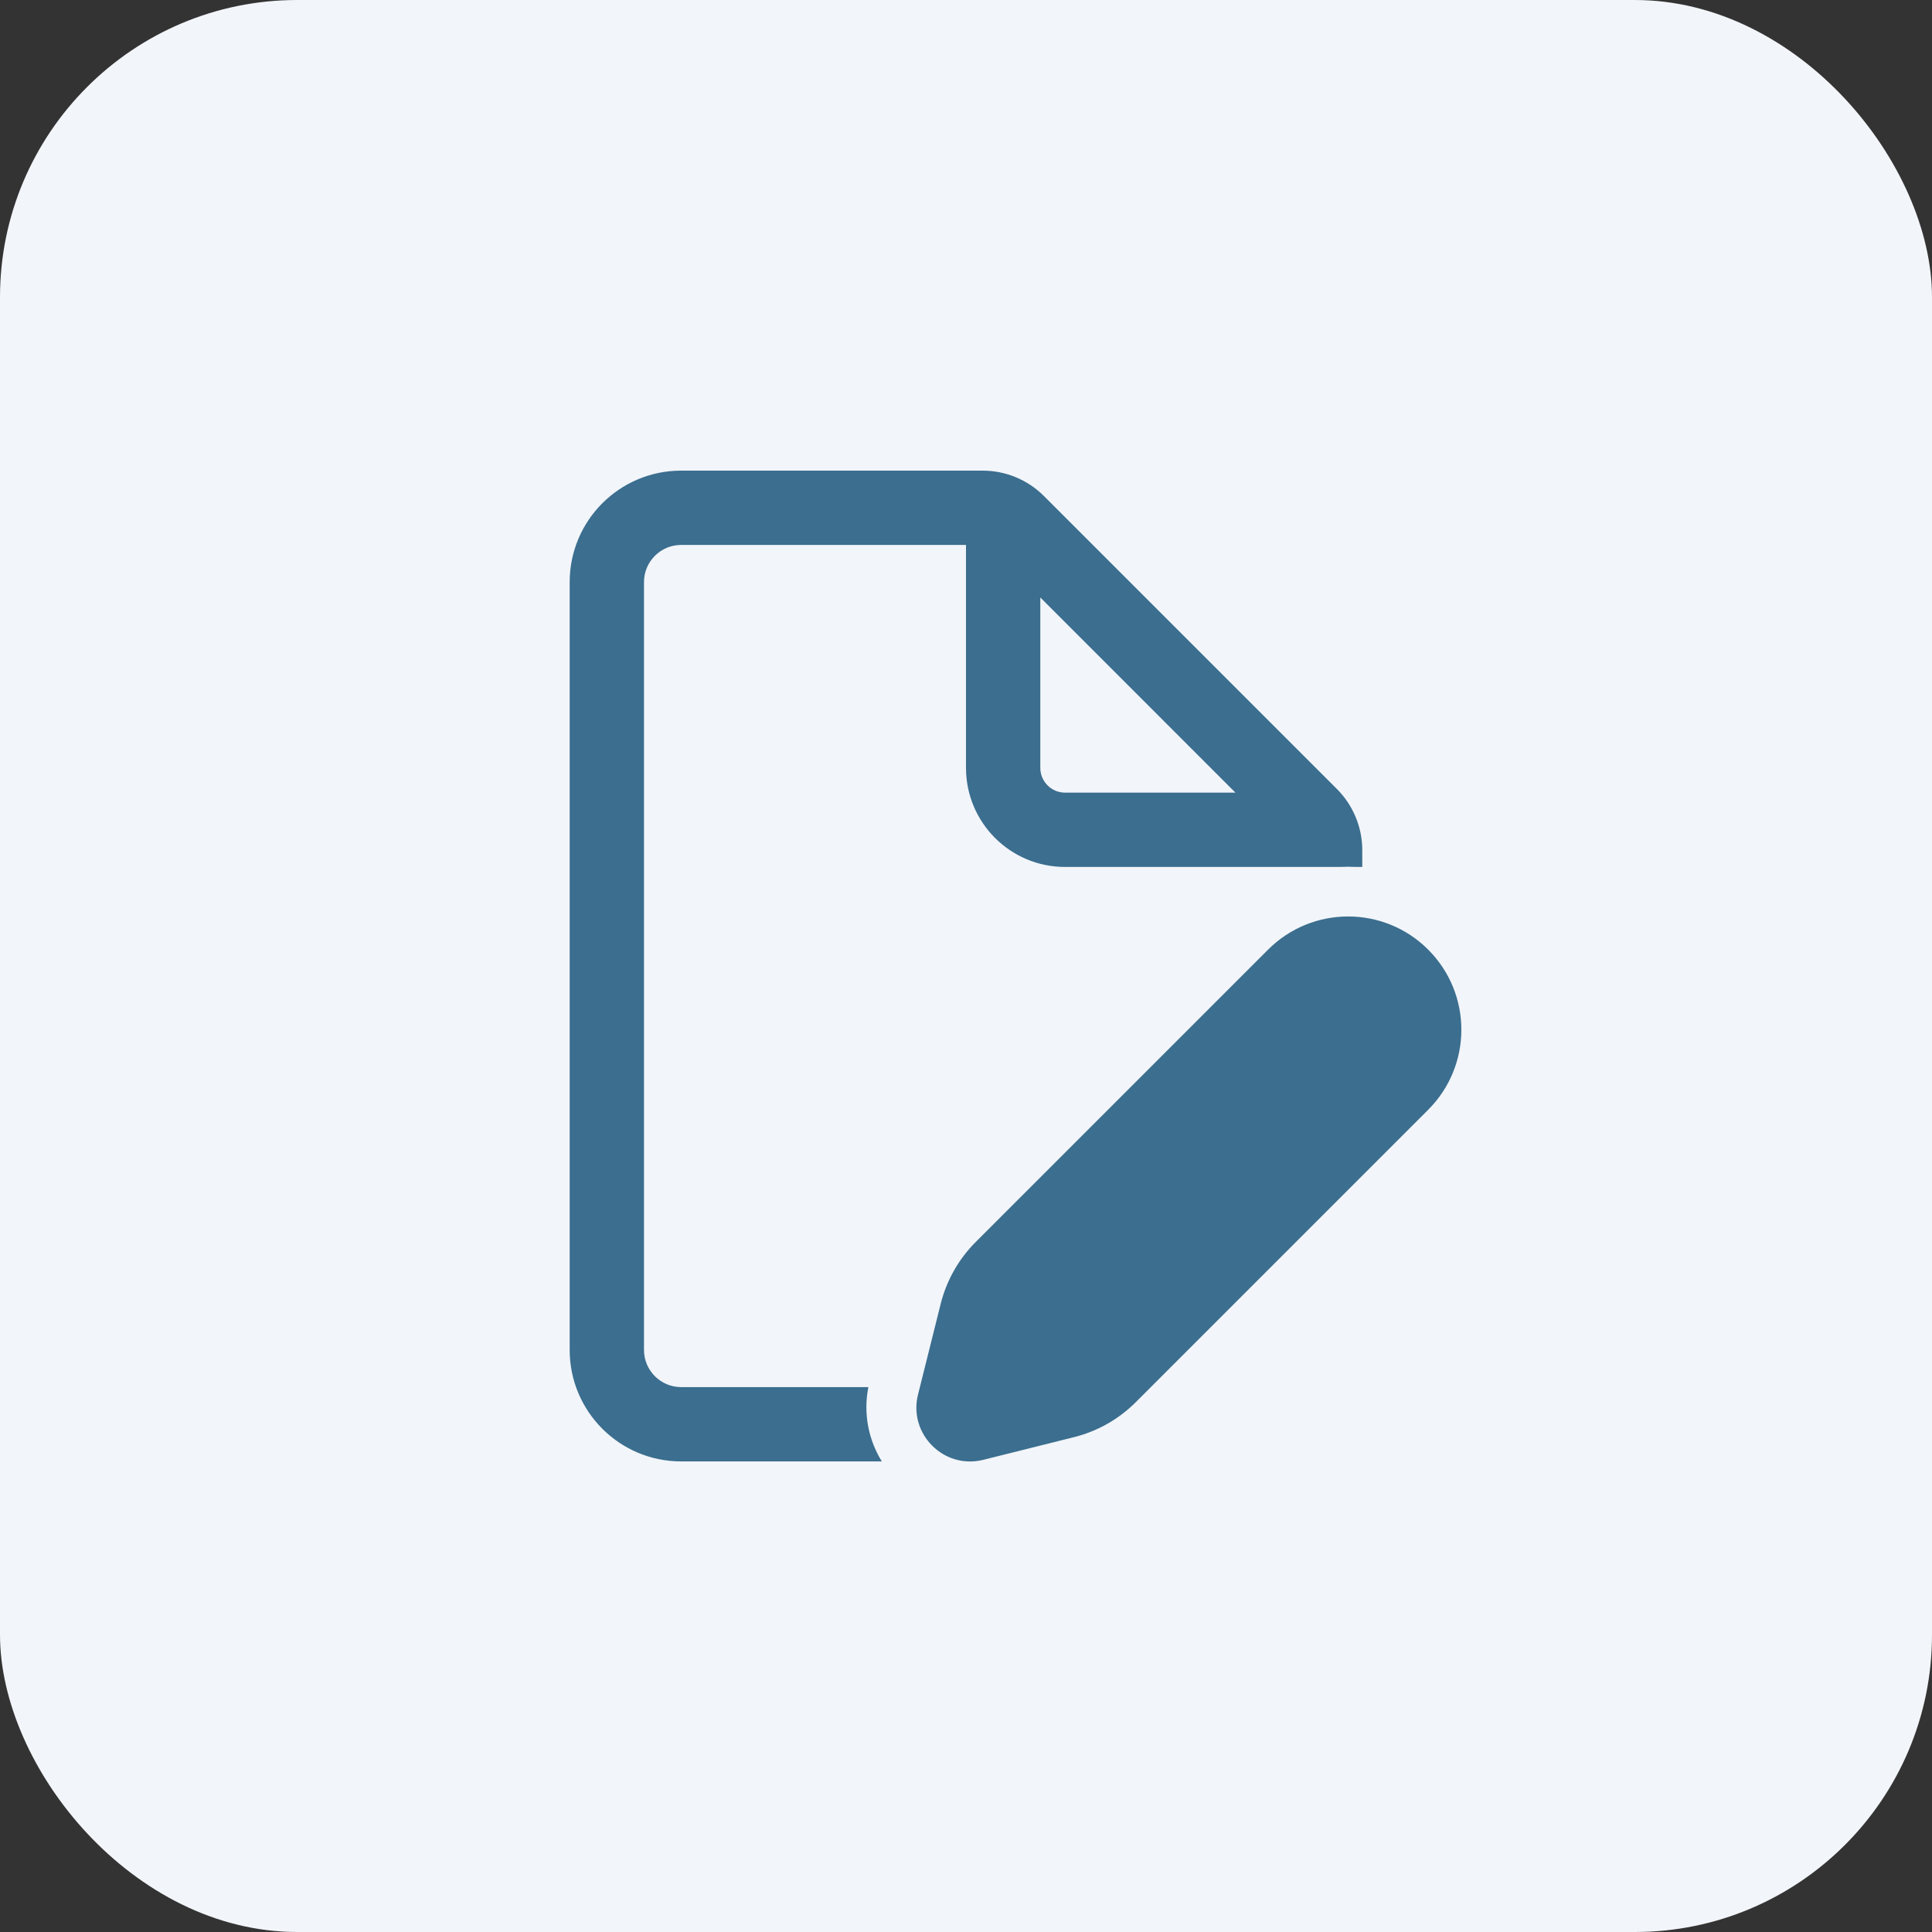
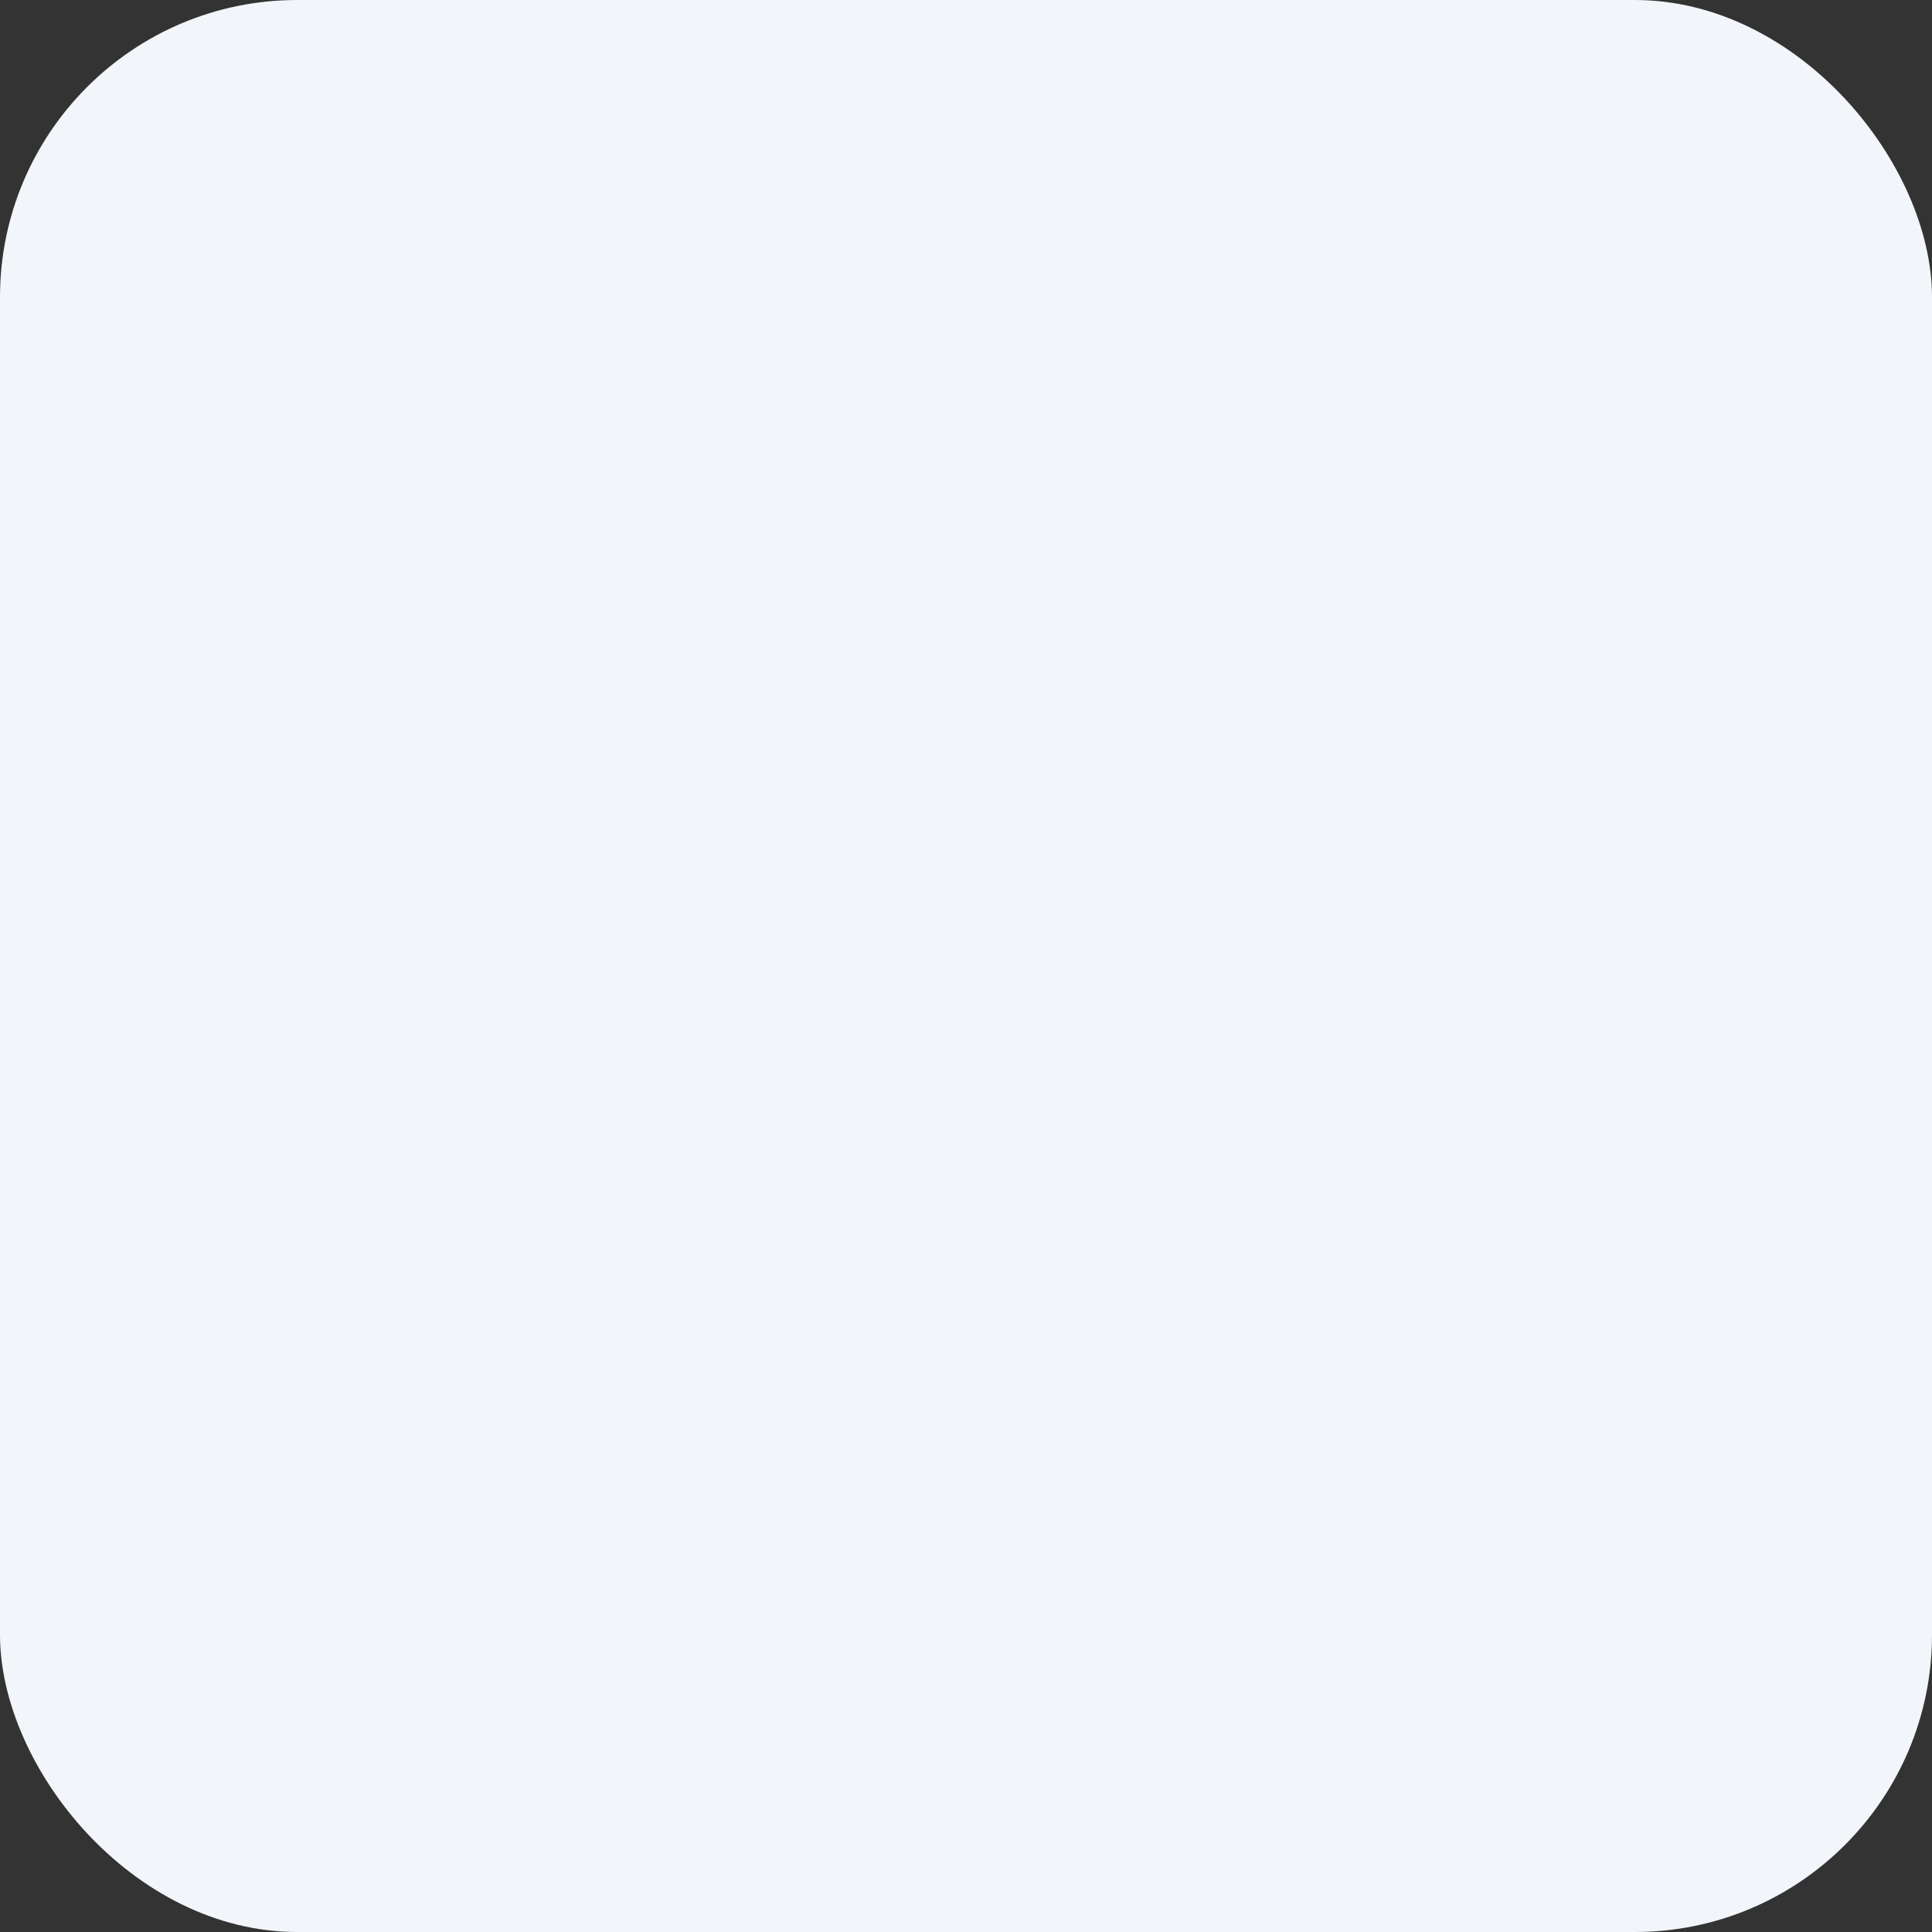
<svg xmlns="http://www.w3.org/2000/svg" width="52" height="52" viewBox="0 0 52 52" fill="none">
  <rect x="0" y="0" width="52" height="52" fill="#333333" stroke="none" />
  <rect width="52" height="52" rx="8" fill="#F2F5F9" />
-   <path d="M18.333 14.667C17.781 14.667 17.333 15.115 17.333 15.667V36.334C17.333 36.886 17.781 37.334 18.333 37.334H23.372C23.229 38.065 23.383 38.765 23.734 39.334H18.333C16.676 39.334 15.333 37.99 15.333 36.334V15.667C15.333 14.01 16.676 12.667 18.333 12.667H26.447C27.066 12.667 27.66 12.913 28.097 13.35L35.983 21.236C36.42 21.674 36.666 22.267 36.666 22.886V23.334H36.493C36.345 23.326 36.197 23.326 36.05 23.334H28.666C27.194 23.334 26 22.14 26 20.667V14.667H18.333ZM28 16.081V20.667C28 21.035 28.298 21.334 28.666 21.334H33.252L28 16.081ZM36.284 24.667H36.287C37.066 24.667 37.846 24.965 38.44 25.56C39.63 26.75 39.63 28.679 38.44 29.869L30.57 37.739C30.112 38.198 29.537 38.524 28.907 38.681L26.466 39.291C25.405 39.557 24.443 38.595 24.709 37.534L25.319 35.093C25.476 34.463 25.802 33.888 26.261 33.429L34.13 25.56C34.725 24.965 35.505 24.667 36.284 24.667Z" fill="#3B6E8F" />
</svg>